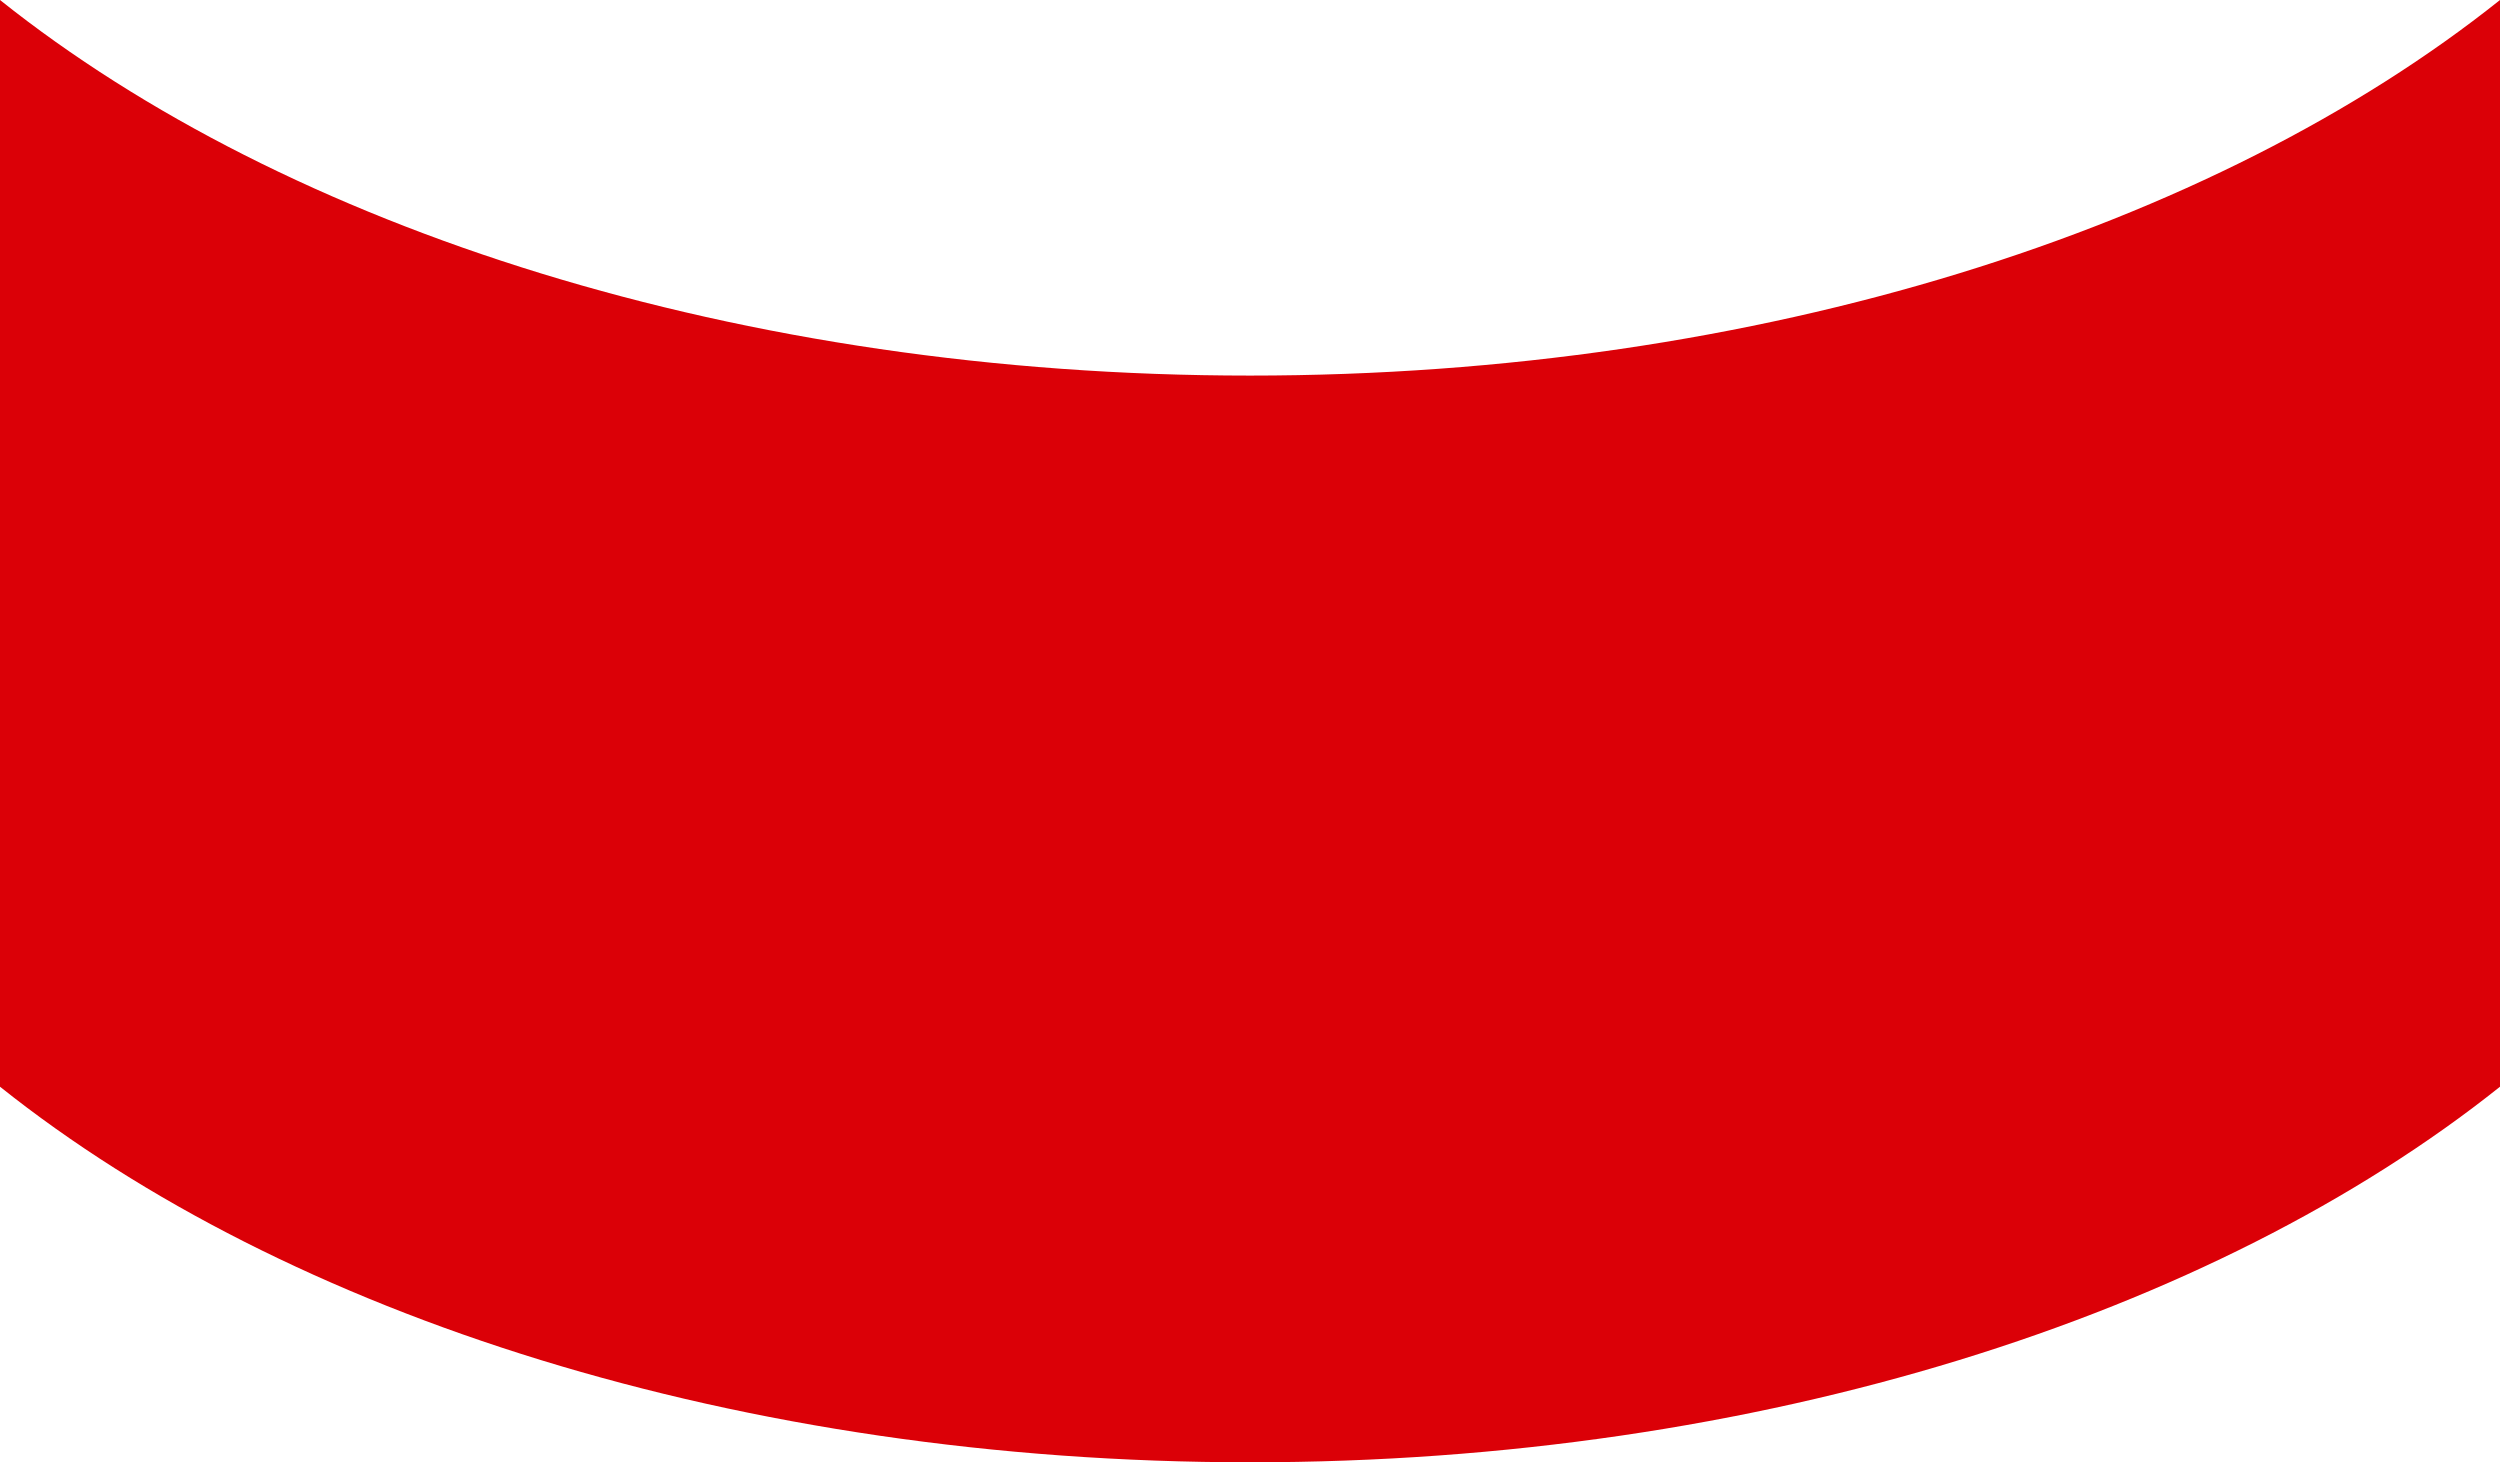
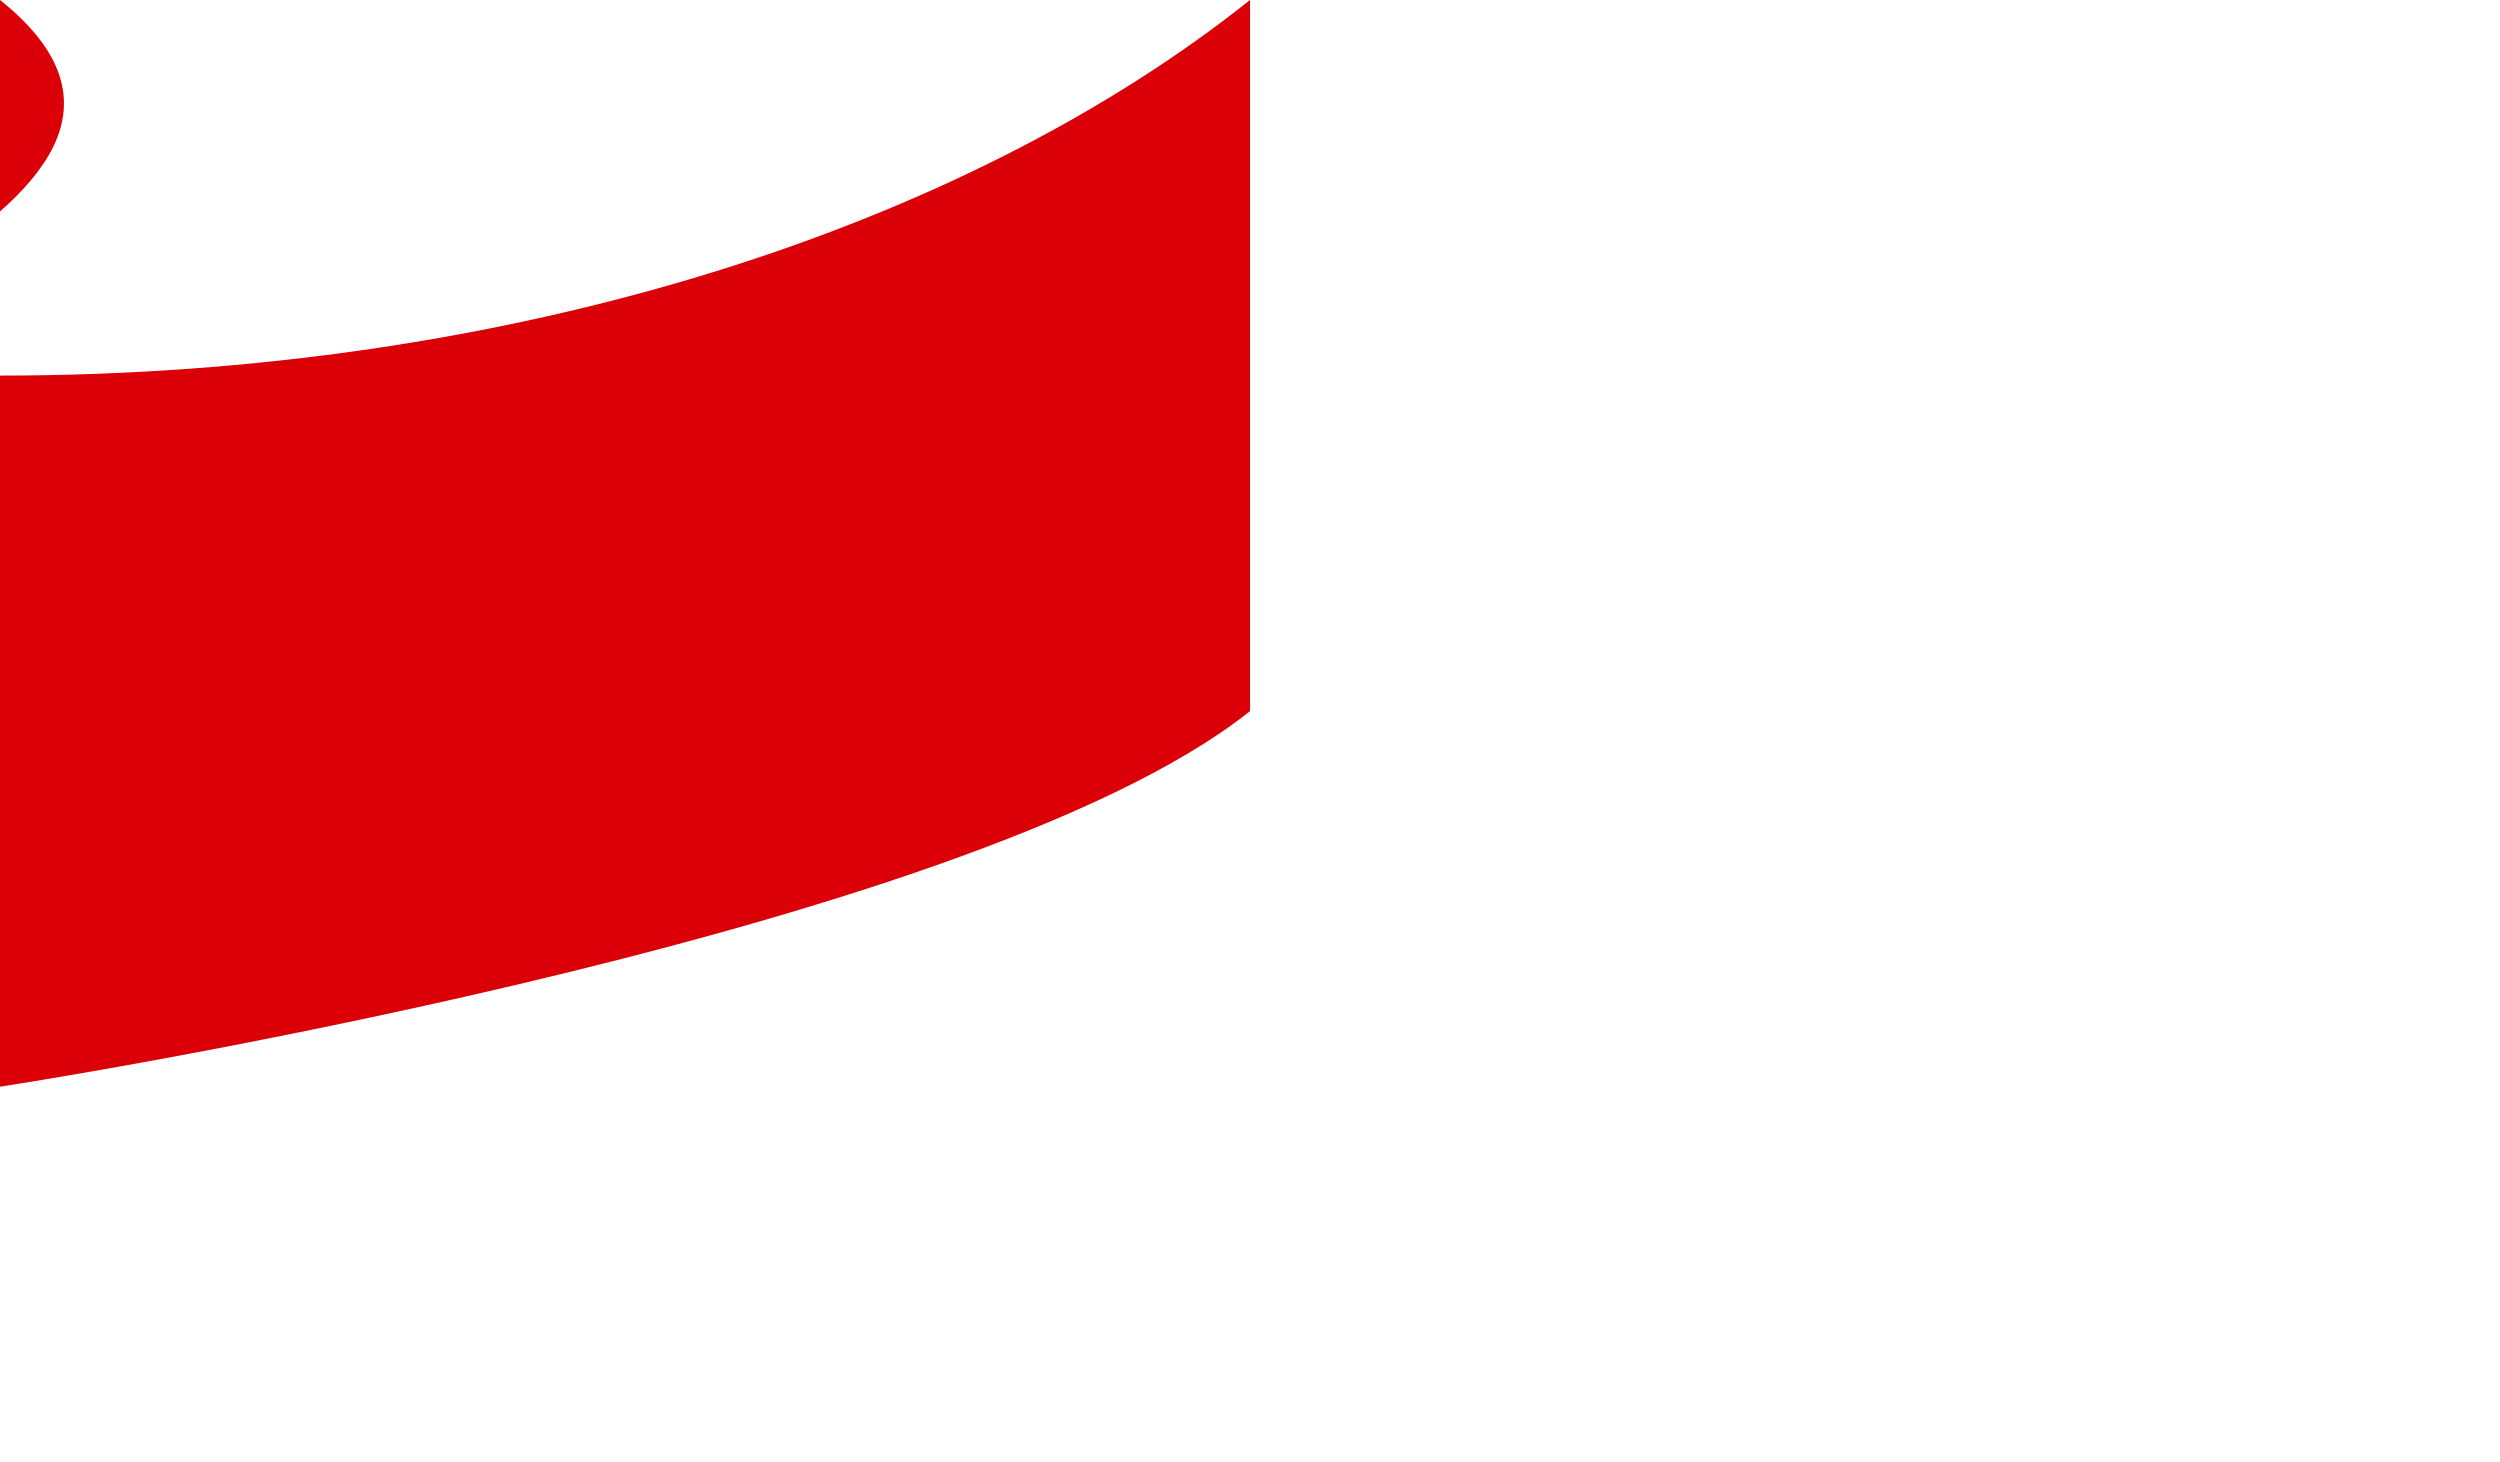
<svg xmlns="http://www.w3.org/2000/svg" id="b" data-name="レイヤー_2" viewBox="0 0 1366 799">
  <g id="c" data-name="レイヤー_2">
-     <path d="M0,0v593.78c156.31,124.67,404.07,205.22,683,205.22s526.69-80.55,683-205.22V0c-156.31,124.67-404.07,205.22-683,205.22S156.31,124.67,0,0Z" fill="#db0007" />
+     <path d="M0,0v593.78s526.69-80.55,683-205.22V0c-156.31,124.67-404.07,205.22-683,205.22S156.31,124.67,0,0Z" fill="#db0007" />
  </g>
</svg>